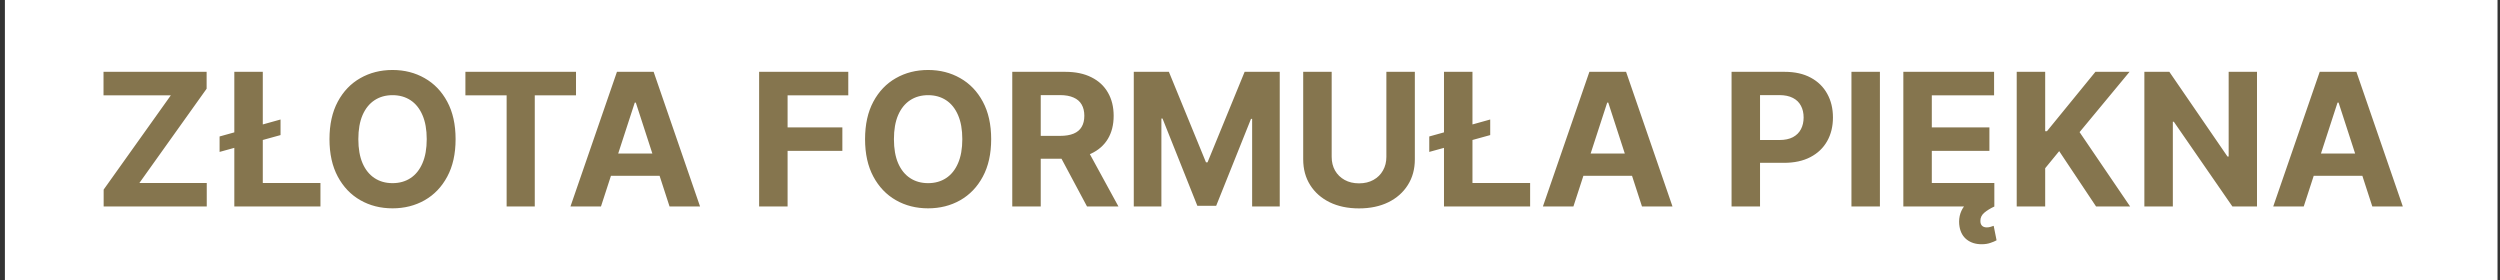
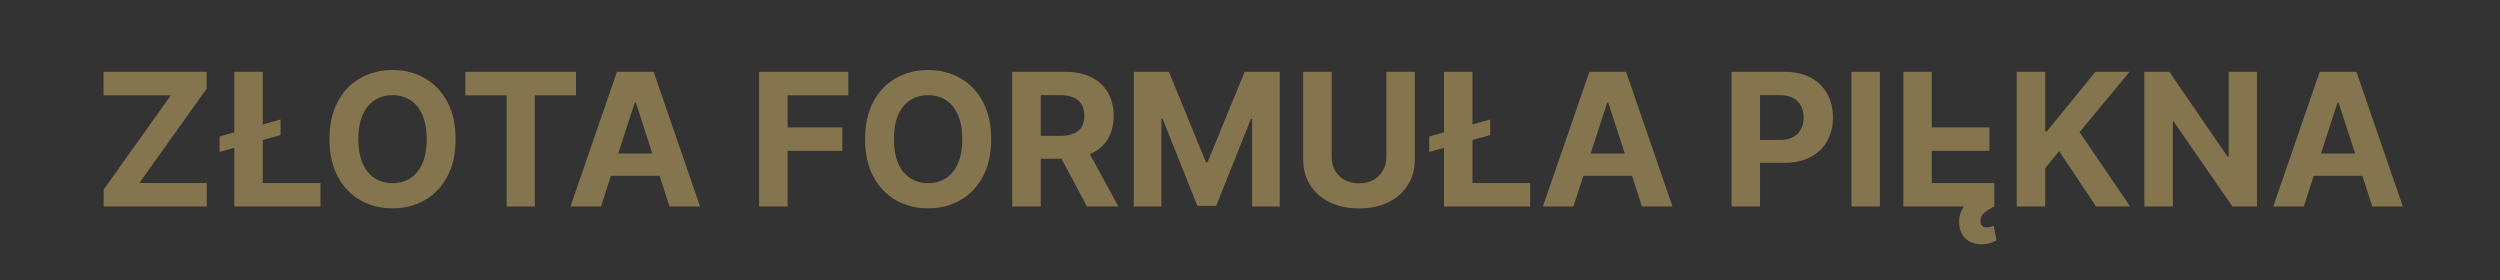
<svg xmlns="http://www.w3.org/2000/svg" width="339" height="38" viewBox="0 0 339 38" fill="none">
  <rect x="0" y="0" width="339" height="38" fill="#333333" stroke="none" />
-   <rect width="338" height="38" transform="translate(0.664)" fill="white" />
-   <path d="M14.055 28V25.709L23.167 12.923H14.037V9.74H28.018V12.031L18.897 24.817H28.036V28H14.055ZM38.041 16.204V18.317L29.776 20.6V18.505L38.041 16.204ZM31.774 28V9.74H35.634V24.817H43.453V28H31.774ZM61.778 18.87C61.778 20.861 61.401 22.555 60.646 23.952C59.897 25.349 58.874 26.416 57.579 27.153C56.289 27.884 54.839 28.25 53.228 28.25C51.605 28.25 50.149 27.881 48.859 27.144C47.569 26.407 46.55 25.34 45.801 23.943C45.052 22.546 44.677 20.855 44.677 18.87C44.677 16.879 45.052 15.185 45.801 13.788C46.55 12.391 47.569 11.327 48.859 10.596C50.149 9.859 51.605 9.49 53.228 9.49C54.839 9.49 56.289 9.859 57.579 10.596C58.874 11.327 59.897 12.391 60.646 13.788C61.401 15.185 61.778 16.879 61.778 18.87ZM57.864 18.87C57.864 17.58 57.671 16.492 57.285 15.607C56.904 14.721 56.366 14.05 55.671 13.592C54.975 13.134 54.161 12.905 53.228 12.905C52.294 12.905 51.48 13.134 50.785 13.592C50.089 14.05 49.548 14.721 49.162 15.607C48.782 16.492 48.591 17.58 48.591 18.87C48.591 20.16 48.782 21.248 49.162 22.133C49.548 23.019 50.089 23.691 50.785 24.148C51.48 24.606 52.294 24.835 53.228 24.835C54.161 24.835 54.975 24.606 55.671 24.148C56.366 23.691 56.904 23.019 57.285 22.133C57.671 21.248 57.864 20.16 57.864 18.87ZM63.109 12.923V9.74H78.106V12.923H72.515V28H68.699V12.923H63.109ZM81.491 28H77.354L83.658 9.74H88.633L94.928 28H90.791L86.217 13.913H86.074L81.491 28ZM81.233 20.823H91.005V23.836H81.233V20.823ZM102.937 28V9.74H115.027V12.923H106.797V17.274H114.224V20.457H106.797V28H102.937ZM134.403 18.87C134.403 20.861 134.026 22.555 133.271 23.952C132.522 25.349 131.5 26.416 130.204 27.153C128.914 27.884 127.464 28.25 125.853 28.25C124.23 28.25 122.774 27.881 121.484 27.144C120.194 26.407 119.175 25.34 118.426 23.943C117.677 22.546 117.302 20.855 117.302 18.87C117.302 16.879 117.677 15.185 118.426 13.788C119.175 12.391 120.194 11.327 121.484 10.596C122.774 9.859 124.23 9.49 125.853 9.49C127.464 9.49 128.914 9.859 130.204 10.596C131.5 11.327 132.522 12.391 133.271 13.788C134.026 15.185 134.403 16.879 134.403 18.87ZM130.489 18.87C130.489 17.58 130.296 16.492 129.91 15.607C129.529 14.721 128.991 14.05 128.296 13.592C127.6 13.134 126.786 12.905 125.853 12.905C124.92 12.905 124.105 13.134 123.41 13.592C122.714 14.05 122.174 14.721 121.787 15.607C121.407 16.492 121.217 17.58 121.217 18.87C121.217 20.16 121.407 21.248 121.787 22.133C122.174 23.019 122.714 23.691 123.41 24.148C124.105 24.606 124.92 24.835 125.853 24.835C126.786 24.835 127.6 24.606 128.296 24.148C128.991 23.691 129.529 23.019 129.91 22.133C130.296 21.248 130.489 20.16 130.489 18.87ZM137.263 28V9.74H144.467C145.846 9.74 147.023 9.987 147.998 10.48C148.979 10.967 149.725 11.66 150.236 12.557C150.753 13.449 151.012 14.498 151.012 15.705C151.012 16.917 150.75 17.961 150.227 18.834C149.704 19.702 148.946 20.368 147.953 20.831C146.967 21.295 145.772 21.527 144.369 21.527H139.546V18.424H143.745C144.482 18.424 145.094 18.323 145.582 18.121C146.069 17.919 146.432 17.616 146.669 17.212C146.913 16.808 147.035 16.305 147.035 15.705C147.035 15.099 146.913 14.587 146.669 14.171C146.432 13.755 146.066 13.44 145.573 13.226C145.085 13.006 144.47 12.896 143.727 12.896H141.124V28H137.263ZM147.124 19.69L151.662 28H147.401L142.96 19.69H147.124ZM153.74 9.74H158.501L163.53 22.009H163.744L168.772 9.74H173.533V28H169.789V16.115H169.637L164.912 27.911H162.362L157.636 16.07H157.485V28H153.74V9.74ZM187.993 9.74H191.853V21.598C191.853 22.93 191.535 24.095 190.899 25.093C190.269 26.092 189.387 26.871 188.251 27.429C187.116 27.982 185.794 28.259 184.284 28.259C182.768 28.259 181.443 27.982 180.307 27.429C179.172 26.871 178.289 26.092 177.659 25.093C177.029 24.095 176.714 22.93 176.714 21.598V9.74H180.575V21.268C180.575 21.964 180.726 22.582 181.029 23.123C181.339 23.664 181.772 24.089 182.331 24.398C182.89 24.707 183.541 24.862 184.284 24.862C185.033 24.862 185.684 24.707 186.236 24.398C186.795 24.089 187.226 23.664 187.529 23.123C187.838 22.582 187.993 21.964 187.993 21.268V9.74ZM202.073 16.204V18.317L193.808 20.6V18.505L202.073 16.204ZM195.805 28V9.74H199.666V24.817H207.485V28H195.805ZM213.354 28H209.217L215.521 9.74H220.496L226.791 28H222.654L218.08 13.913H217.937L213.354 28ZM213.096 20.823H222.868V23.836H213.096V20.823ZM234.8 28V9.74H242.004C243.389 9.74 244.569 10.005 245.543 10.534C246.518 11.057 247.261 11.785 247.772 12.718C248.289 13.645 248.548 14.715 248.548 15.928C248.548 17.14 248.286 18.21 247.763 19.137C247.24 20.065 246.482 20.787 245.49 21.304C244.503 21.821 243.308 22.08 241.906 22.08H237.314V18.986H241.281C242.024 18.986 242.637 18.858 243.118 18.602C243.606 18.341 243.968 17.981 244.206 17.524C244.45 17.06 244.571 16.528 244.571 15.928C244.571 15.322 244.45 14.792 244.206 14.341C243.968 13.883 243.606 13.529 243.118 13.28C242.631 13.024 242.013 12.896 241.264 12.896H238.66V28H234.8ZM254.916 9.74V28H251.056V9.74H254.916ZM258.093 28V9.74H270.397V12.923H261.953V17.274H269.764V20.457H261.953V24.817H270.432V28H258.093ZM268.703 33.118C267.912 33.118 267.249 32.913 266.714 32.503C266.185 32.098 265.852 31.519 265.716 30.764C265.627 30.276 265.633 29.786 265.734 29.293C265.841 28.799 266.049 28.348 266.358 27.938C266.673 27.527 267.092 27.206 267.615 26.975L270.441 28C269.882 28.262 269.425 28.544 269.068 28.847C268.712 29.15 268.536 29.516 268.542 29.944C268.536 30.229 268.607 30.449 268.756 30.604C268.905 30.758 269.122 30.835 269.407 30.835C269.603 30.835 269.778 30.808 269.933 30.755C270.088 30.707 270.224 30.663 270.343 30.621L270.735 32.583C270.516 32.708 270.233 32.827 269.888 32.94C269.55 33.058 269.154 33.118 268.703 33.118ZM273.466 28V9.74H277.327V17.791H277.567L284.138 9.74H288.766L281.99 17.916L288.846 28H284.228L279.226 20.493L277.327 22.811V28H273.466ZM306.049 9.74V28H302.715L294.771 16.507H294.637V28H290.776V9.74H294.164L302.046 21.224H302.207V9.74H306.049ZM312.386 28H308.249L314.553 9.74H319.528L325.823 28H321.686L317.112 13.913H316.969L312.386 28ZM312.128 20.823H321.9V23.836H312.128V20.823Z" fill="#85754E" />
+   <path d="M14.055 28V25.709L23.167 12.923H14.037V9.74H28.018V12.031L18.897 24.817H28.036V28H14.055ZM38.041 16.204V18.317L29.776 20.6V18.505L38.041 16.204ZM31.774 28V9.74H35.634V24.817H43.453V28H31.774ZM61.778 18.87C61.778 20.861 61.401 22.555 60.646 23.952C59.897 25.349 58.874 26.416 57.579 27.153C56.289 27.884 54.839 28.25 53.228 28.25C51.605 28.25 50.149 27.881 48.859 27.144C47.569 26.407 46.55 25.34 45.801 23.943C45.052 22.546 44.677 20.855 44.677 18.87C44.677 16.879 45.052 15.185 45.801 13.788C46.55 12.391 47.569 11.327 48.859 10.596C50.149 9.859 51.605 9.49 53.228 9.49C54.839 9.49 56.289 9.859 57.579 10.596C58.874 11.327 59.897 12.391 60.646 13.788C61.401 15.185 61.778 16.879 61.778 18.87ZM57.864 18.87C57.864 17.58 57.671 16.492 57.285 15.607C56.904 14.721 56.366 14.05 55.671 13.592C54.975 13.134 54.161 12.905 53.228 12.905C52.294 12.905 51.48 13.134 50.785 13.592C50.089 14.05 49.548 14.721 49.162 15.607C48.782 16.492 48.591 17.58 48.591 18.87C48.591 20.16 48.782 21.248 49.162 22.133C49.548 23.019 50.089 23.691 50.785 24.148C51.48 24.606 52.294 24.835 53.228 24.835C54.161 24.835 54.975 24.606 55.671 24.148C56.366 23.691 56.904 23.019 57.285 22.133C57.671 21.248 57.864 20.16 57.864 18.87ZM63.109 12.923V9.74H78.106V12.923H72.515V28H68.699V12.923H63.109ZM81.491 28H77.354L83.658 9.74H88.633L94.928 28H90.791L86.217 13.913H86.074L81.491 28ZM81.233 20.823H91.005V23.836H81.233V20.823ZM102.937 28V9.74H115.027V12.923H106.797V17.274H114.224V20.457H106.797V28H102.937ZM134.403 18.87C134.403 20.861 134.026 22.555 133.271 23.952C132.522 25.349 131.5 26.416 130.204 27.153C128.914 27.884 127.464 28.25 125.853 28.25C124.23 28.25 122.774 27.881 121.484 27.144C120.194 26.407 119.175 25.34 118.426 23.943C117.677 22.546 117.302 20.855 117.302 18.87C117.302 16.879 117.677 15.185 118.426 13.788C119.175 12.391 120.194 11.327 121.484 10.596C122.774 9.859 124.23 9.49 125.853 9.49C127.464 9.49 128.914 9.859 130.204 10.596C131.5 11.327 132.522 12.391 133.271 13.788C134.026 15.185 134.403 16.879 134.403 18.87ZM130.489 18.87C130.489 17.58 130.296 16.492 129.91 15.607C129.529 14.721 128.991 14.05 128.296 13.592C127.6 13.134 126.786 12.905 125.853 12.905C124.92 12.905 124.105 13.134 123.41 13.592C122.714 14.05 122.174 14.721 121.787 15.607C121.407 16.492 121.217 17.58 121.217 18.87C121.217 20.16 121.407 21.248 121.787 22.133C122.174 23.019 122.714 23.691 123.41 24.148C124.105 24.606 124.92 24.835 125.853 24.835C126.786 24.835 127.6 24.606 128.296 24.148C128.991 23.691 129.529 23.019 129.91 22.133C130.296 21.248 130.489 20.16 130.489 18.87ZM137.263 28V9.74H144.467C145.846 9.74 147.023 9.987 147.998 10.48C148.979 10.967 149.725 11.66 150.236 12.557C150.753 13.449 151.012 14.498 151.012 15.705C151.012 16.917 150.75 17.961 150.227 18.834C149.704 19.702 148.946 20.368 147.953 20.831C146.967 21.295 145.772 21.527 144.369 21.527H139.546V18.424H143.745C144.482 18.424 145.094 18.323 145.582 18.121C146.069 17.919 146.432 17.616 146.669 17.212C146.913 16.808 147.035 16.305 147.035 15.705C147.035 15.099 146.913 14.587 146.669 14.171C146.432 13.755 146.066 13.44 145.573 13.226C145.085 13.006 144.47 12.896 143.727 12.896H141.124V28H137.263ZM147.124 19.69L151.662 28H147.401L142.96 19.69H147.124ZM153.74 9.74H158.501L163.53 22.009H163.744L168.772 9.74H173.533V28H169.789V16.115H169.637L164.912 27.911H162.362L157.636 16.07H157.485V28H153.74V9.74ZM187.993 9.74H191.853V21.598C191.853 22.93 191.535 24.095 190.899 25.093C190.269 26.092 189.387 26.871 188.251 27.429C187.116 27.982 185.794 28.259 184.284 28.259C182.768 28.259 181.443 27.982 180.307 27.429C179.172 26.871 178.289 26.092 177.659 25.093C177.029 24.095 176.714 22.93 176.714 21.598V9.74H180.575V21.268C180.575 21.964 180.726 22.582 181.029 23.123C181.339 23.664 181.772 24.089 182.331 24.398C182.89 24.707 183.541 24.862 184.284 24.862C185.033 24.862 185.684 24.707 186.236 24.398C186.795 24.089 187.226 23.664 187.529 23.123C187.838 22.582 187.993 21.964 187.993 21.268V9.74ZM202.073 16.204V18.317L193.808 20.6V18.505L202.073 16.204ZM195.805 28V9.74H199.666V24.817H207.485V28H195.805ZM213.354 28H209.217L215.521 9.74H220.496L226.791 28H222.654L218.08 13.913H217.937L213.354 28ZM213.096 20.823H222.868V23.836H213.096V20.823ZM234.8 28V9.74H242.004C243.389 9.74 244.569 10.005 245.543 10.534C246.518 11.057 247.261 11.785 247.772 12.718C248.289 13.645 248.548 14.715 248.548 15.928C248.548 17.14 248.286 18.21 247.763 19.137C247.24 20.065 246.482 20.787 245.49 21.304C244.503 21.821 243.308 22.08 241.906 22.08H237.314V18.986H241.281C242.024 18.986 242.637 18.858 243.118 18.602C243.606 18.341 243.968 17.981 244.206 17.524C244.45 17.06 244.571 16.528 244.571 15.928C244.571 15.322 244.45 14.792 244.206 14.341C243.968 13.883 243.606 13.529 243.118 13.28C242.631 13.024 242.013 12.896 241.264 12.896H238.66V28H234.8ZM254.916 9.74V28H251.056V9.74H254.916ZM258.093 28V9.74H270.397H261.953V17.274H269.764V20.457H261.953V24.817H270.432V28H258.093ZM268.703 33.118C267.912 33.118 267.249 32.913 266.714 32.503C266.185 32.098 265.852 31.519 265.716 30.764C265.627 30.276 265.633 29.786 265.734 29.293C265.841 28.799 266.049 28.348 266.358 27.938C266.673 27.527 267.092 27.206 267.615 26.975L270.441 28C269.882 28.262 269.425 28.544 269.068 28.847C268.712 29.15 268.536 29.516 268.542 29.944C268.536 30.229 268.607 30.449 268.756 30.604C268.905 30.758 269.122 30.835 269.407 30.835C269.603 30.835 269.778 30.808 269.933 30.755C270.088 30.707 270.224 30.663 270.343 30.621L270.735 32.583C270.516 32.708 270.233 32.827 269.888 32.94C269.55 33.058 269.154 33.118 268.703 33.118ZM273.466 28V9.74H277.327V17.791H277.567L284.138 9.74H288.766L281.99 17.916L288.846 28H284.228L279.226 20.493L277.327 22.811V28H273.466ZM306.049 9.74V28H302.715L294.771 16.507H294.637V28H290.776V9.74H294.164L302.046 21.224H302.207V9.74H306.049ZM312.386 28H308.249L314.553 9.74H319.528L325.823 28H321.686L317.112 13.913H316.969L312.386 28ZM312.128 20.823H321.9V23.836H312.128V20.823Z" fill="#85754E" />
</svg>